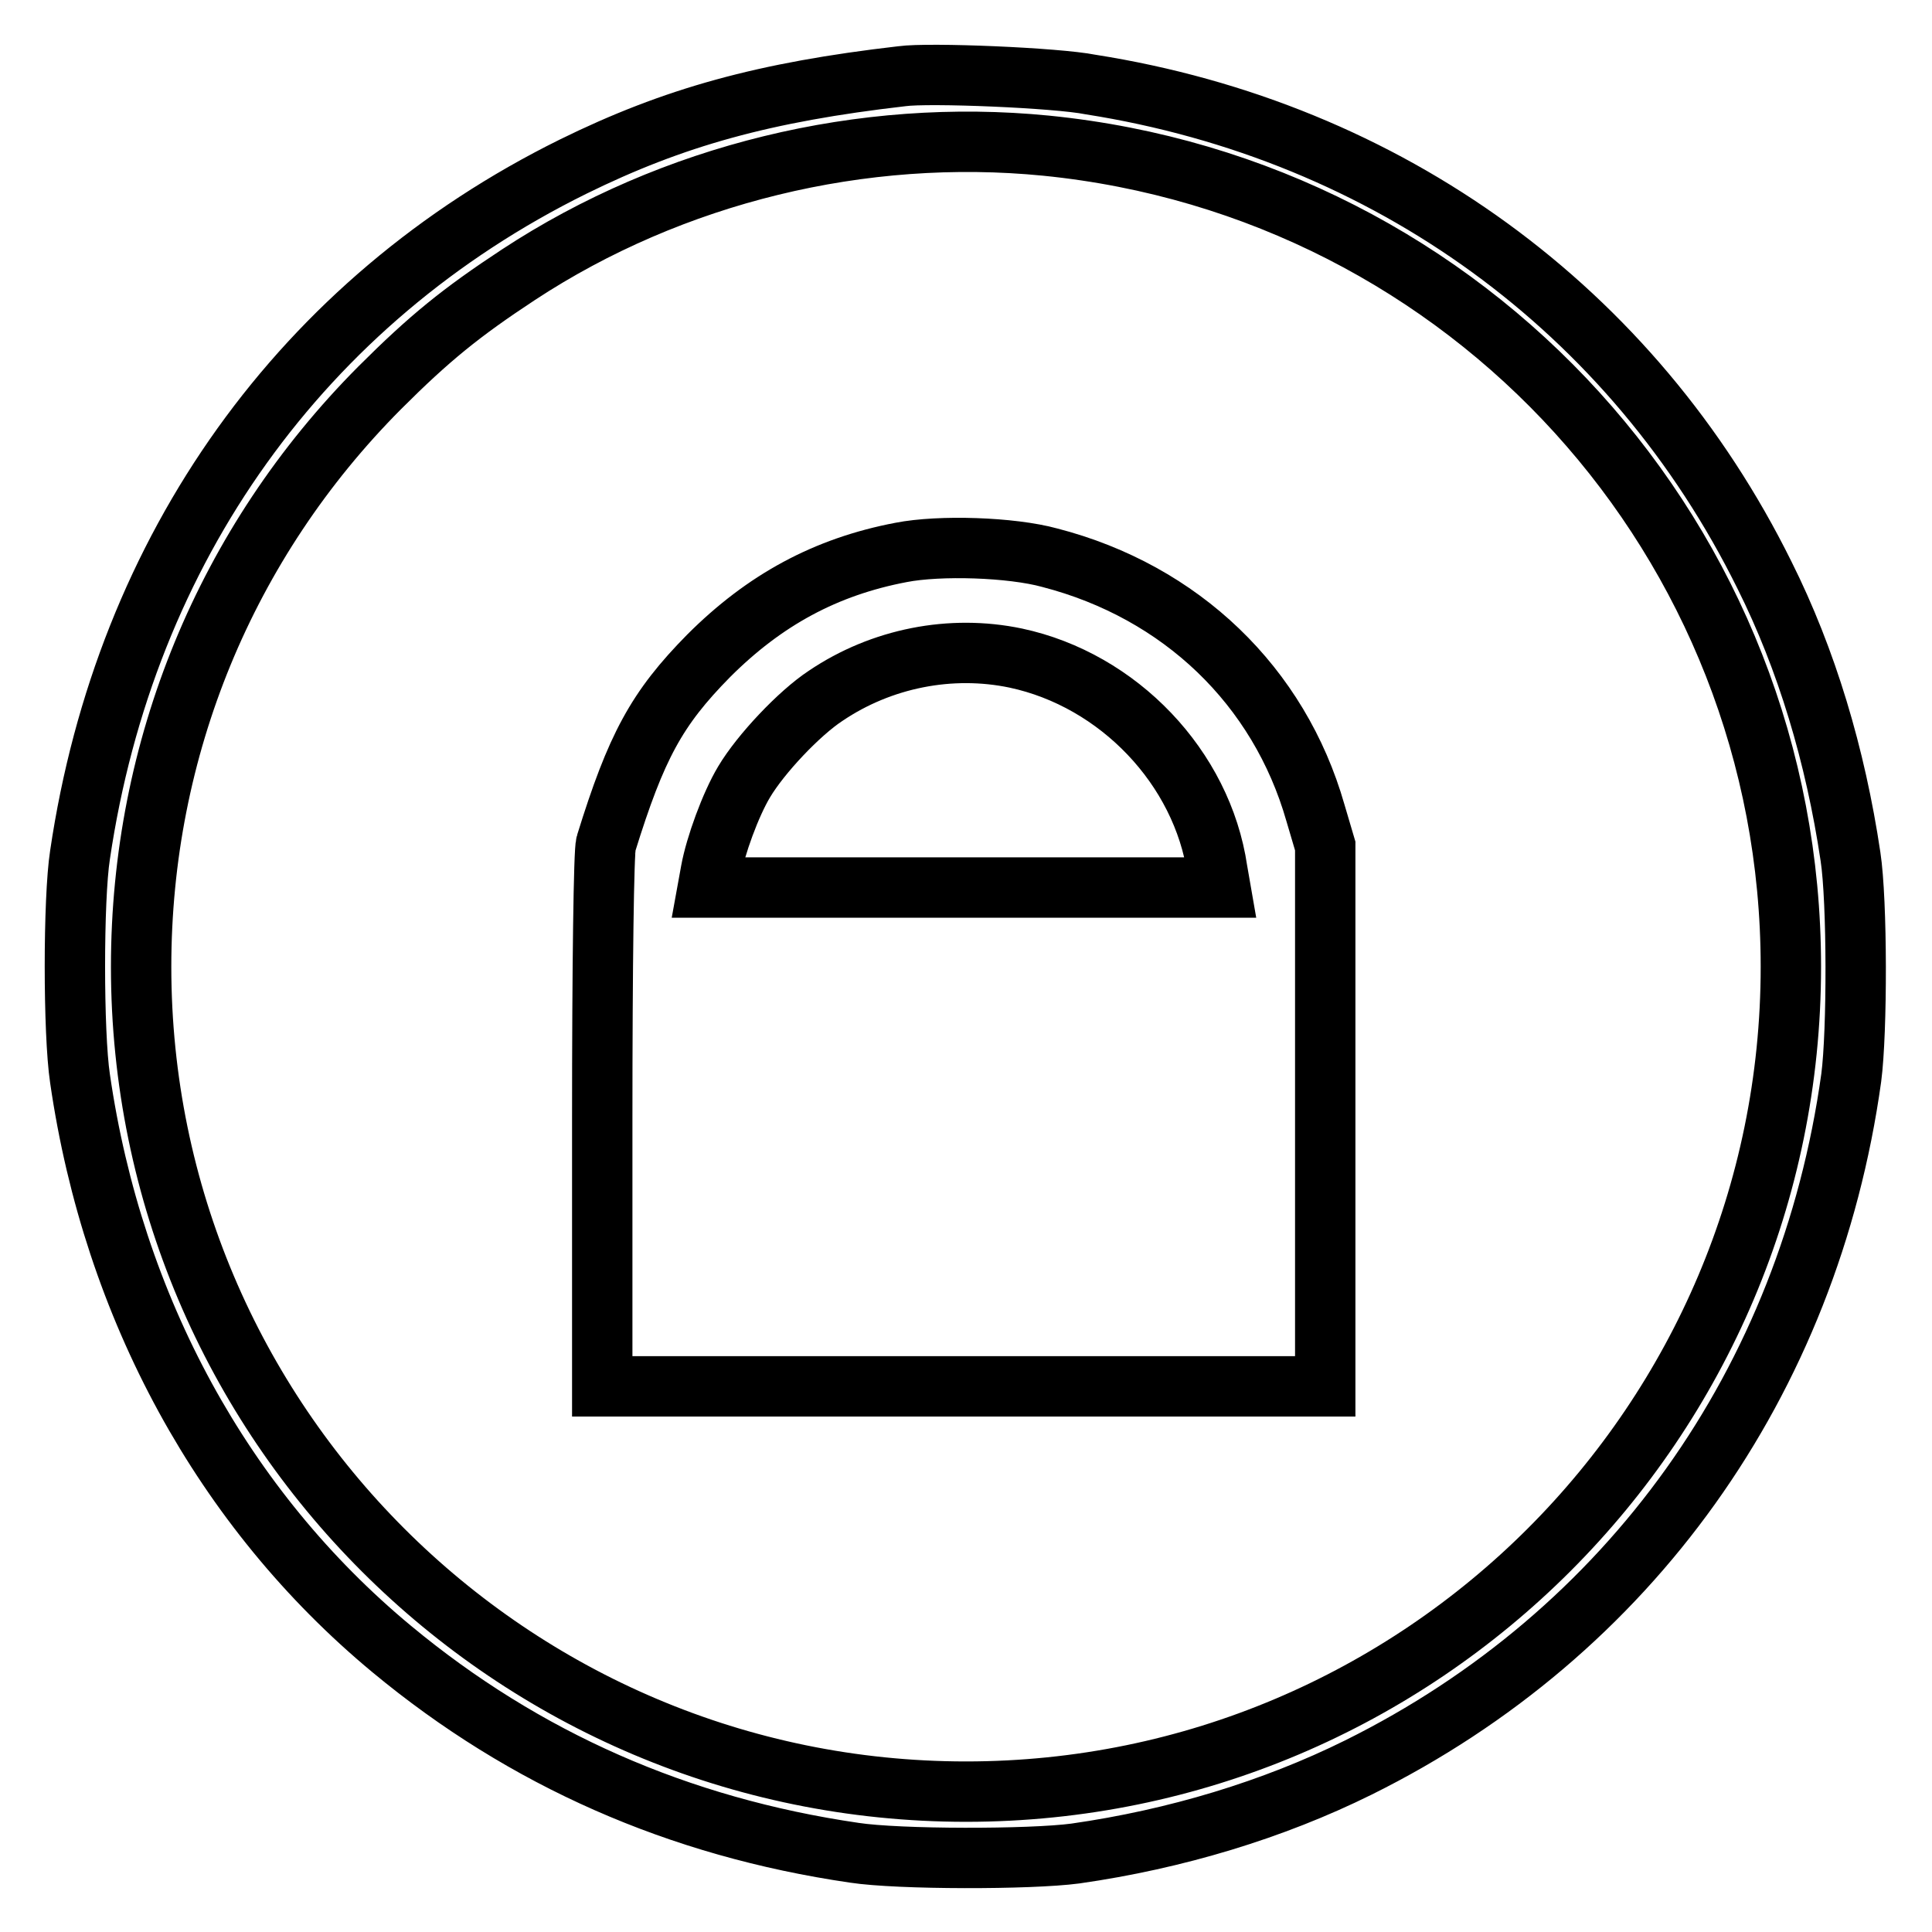
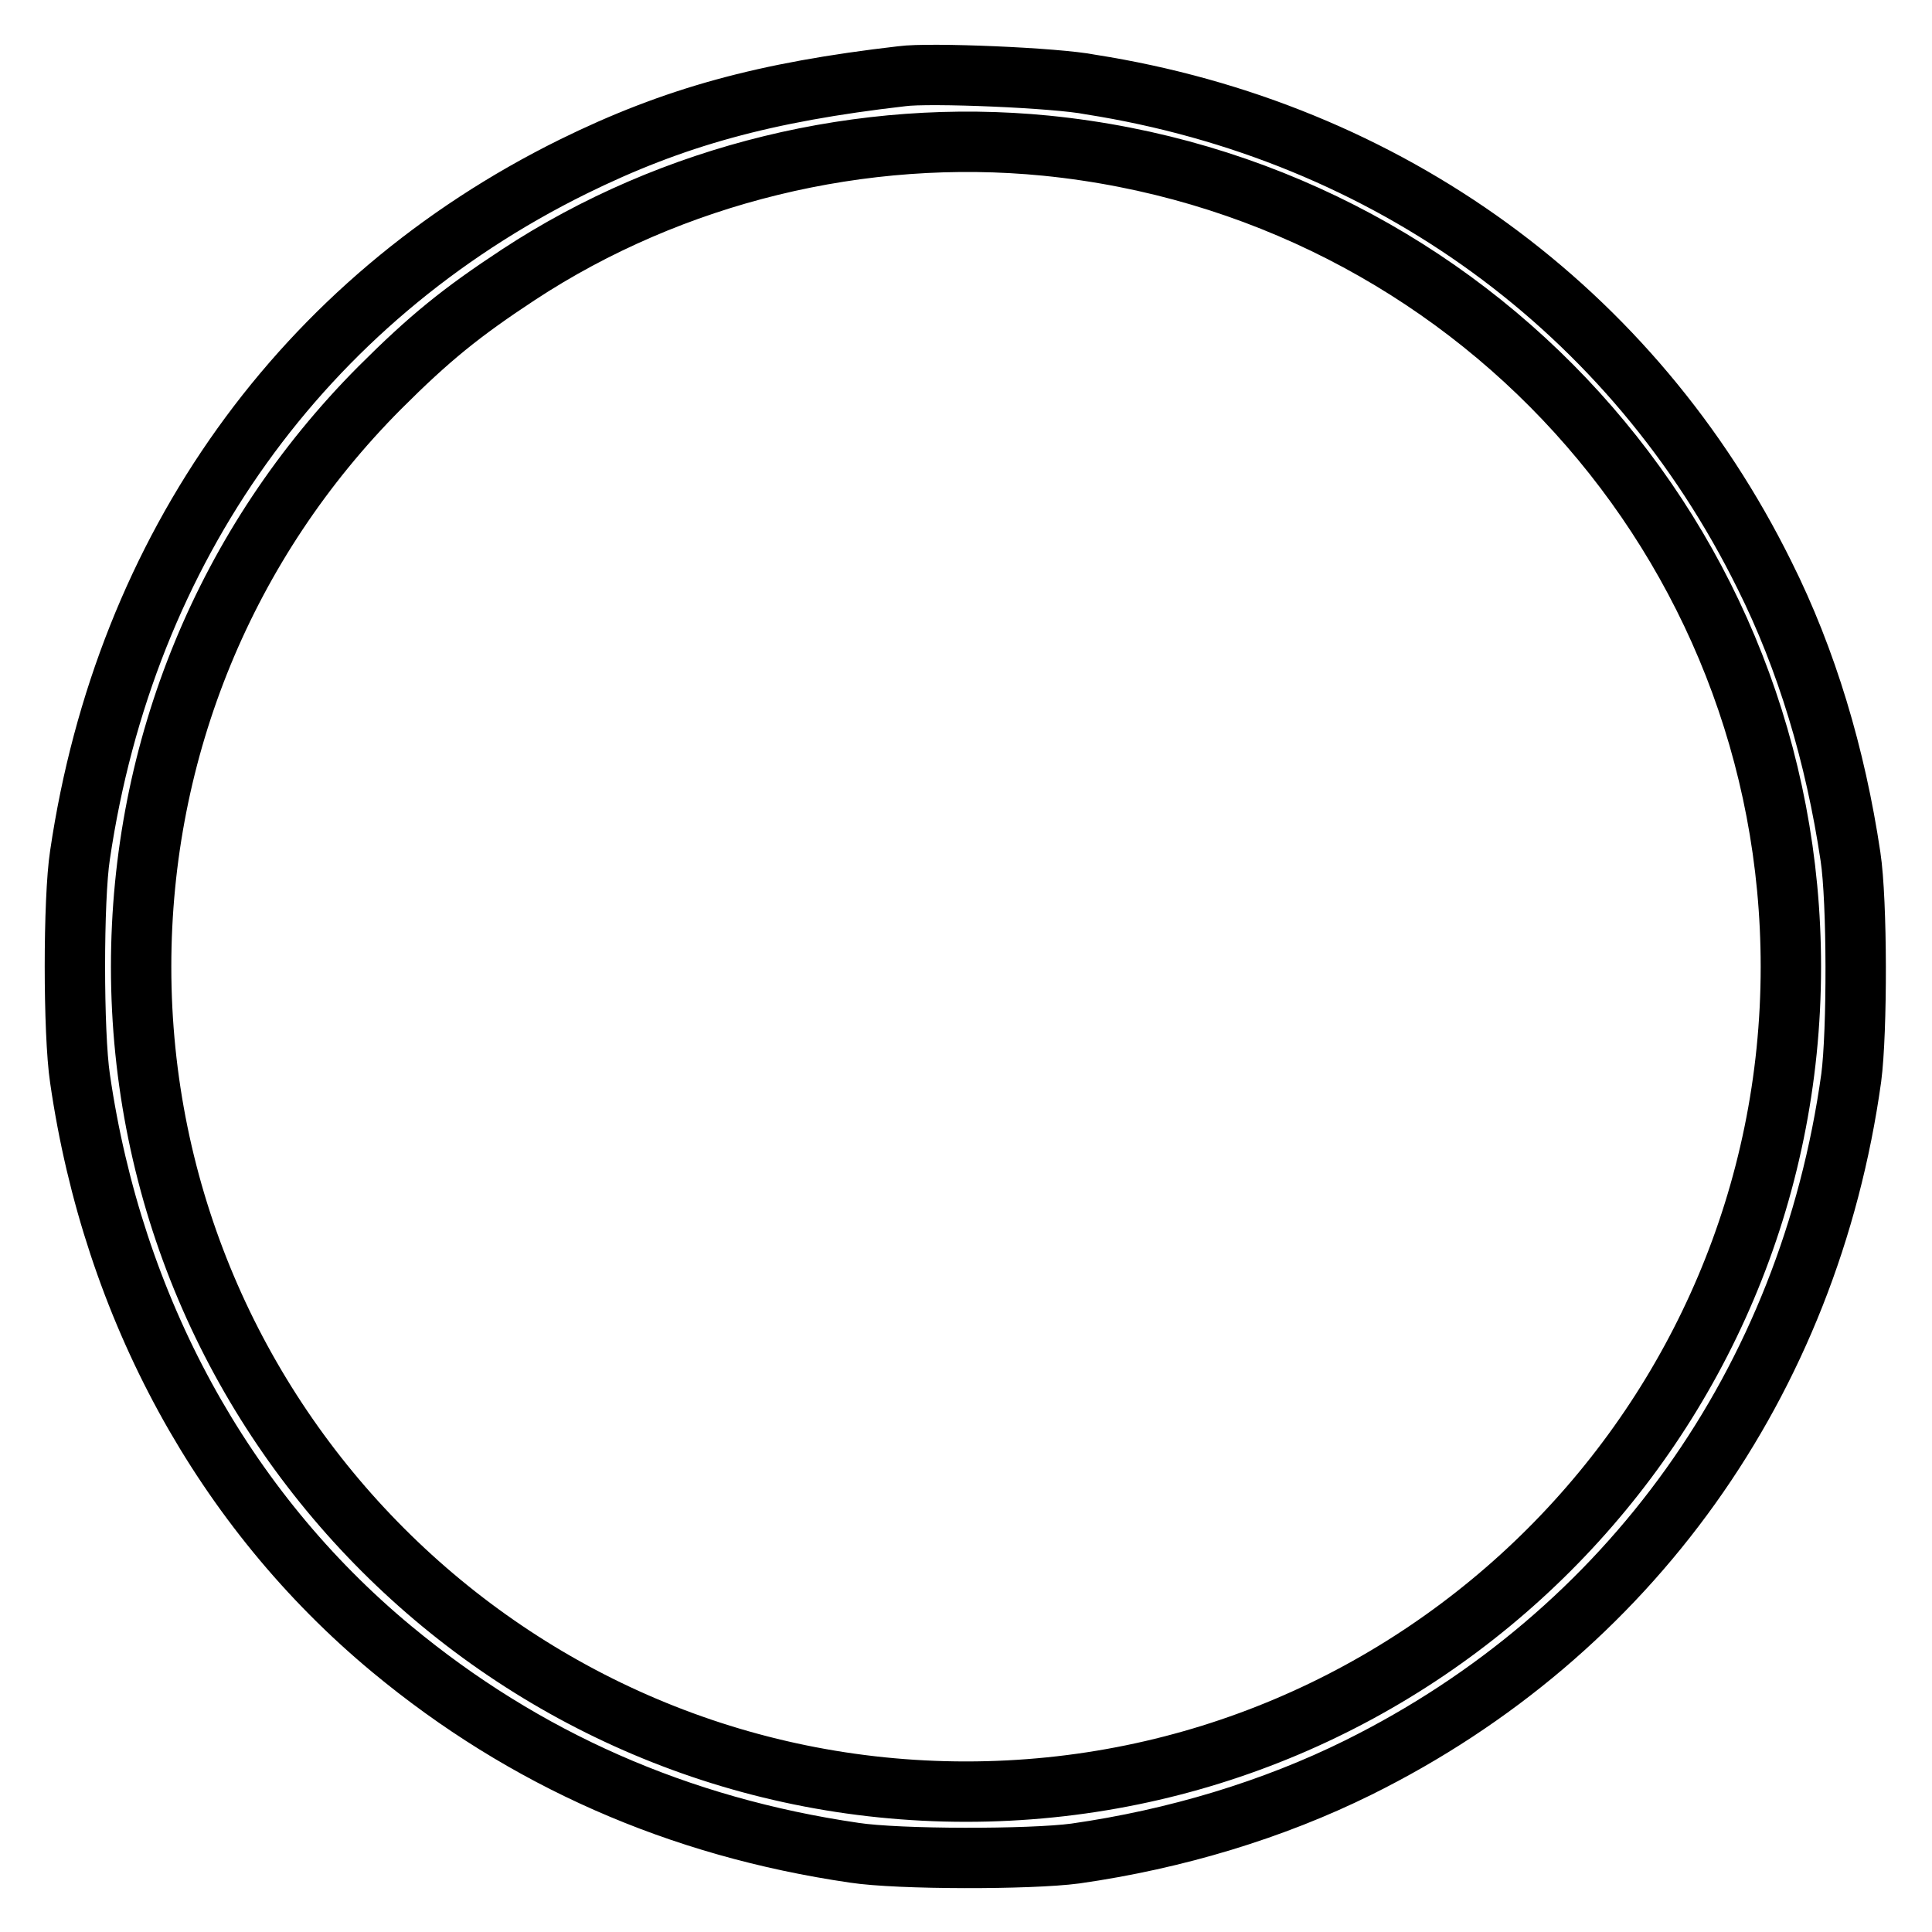
<svg xmlns="http://www.w3.org/2000/svg" version="1.1" x="0px" y="0px" viewBox="0 0 256 256" enable-background="new 0 0 256 256" xml:space="preserve">
  <g>
    <g>
      <g>
        <path stroke-width="8" fill-opacity="0" stroke="#000000" d="M119.5,10.1c-18.2,2.1-30.2,5.4-43.6,12c-35.8,17.7-59.3,50.5-65.3,91.2c-0.9,5.8-0.9,23.6,0,29.6c4.4,30.4,19,57.1,41.3,75.6c17.6,14.6,38,23.6,61.3,27c5.9,0.9,23.3,0.9,29.3,0.1c13.3-1.9,26.2-5.8,37.5-11.4c35.9-17.8,59.7-51.1,65.3-91.4c0.8-6.1,0.8-23.4-0.1-29.3c-2-13.4-5.8-26.1-11.4-37.3c-17.4-35.2-49.9-58.8-89.3-65C140,10.3,123.1,9.6,119.5,10.1z M138.6,19.3c56.1,5.6,98.7,52.5,98.7,108.8c0,60.3-49,109.3-109.3,109.3c-60.3,0-109.3-49-109.3-109.3c0-28.9,11.2-56.2,31.6-76.7c6.6-6.6,10.8-10,18.4-15C89.1,23,114.3,16.9,138.6,19.3z" />
-         <path stroke-width="8" fill-opacity="0" stroke="#000000" d="M119.4,73.2c-10,1.9-18.1,6.3-25.5,13.7c-6.9,7-9.6,12-13.6,24.9c-0.3,0.9-0.5,16.2-0.5,36.7v35.2h47.9h47.9v-35.8v-35.8l-1.3-4.4c-4.8-16.8-17.8-29.3-35.2-33.8C134,72.5,124.5,72.2,119.4,73.2z M134.6,87.2c13.6,2.9,24.7,14.5,26.7,28.1l0.4,2.3h-33.9H93.8l0.4-2.2c0.6-3.3,2.6-8.8,4.4-11.8c2.2-3.7,7.3-9.1,10.8-11.4C116.8,87.2,126,85.4,134.6,87.2z" />
      </g>
    </g>
  </g>
</svg>